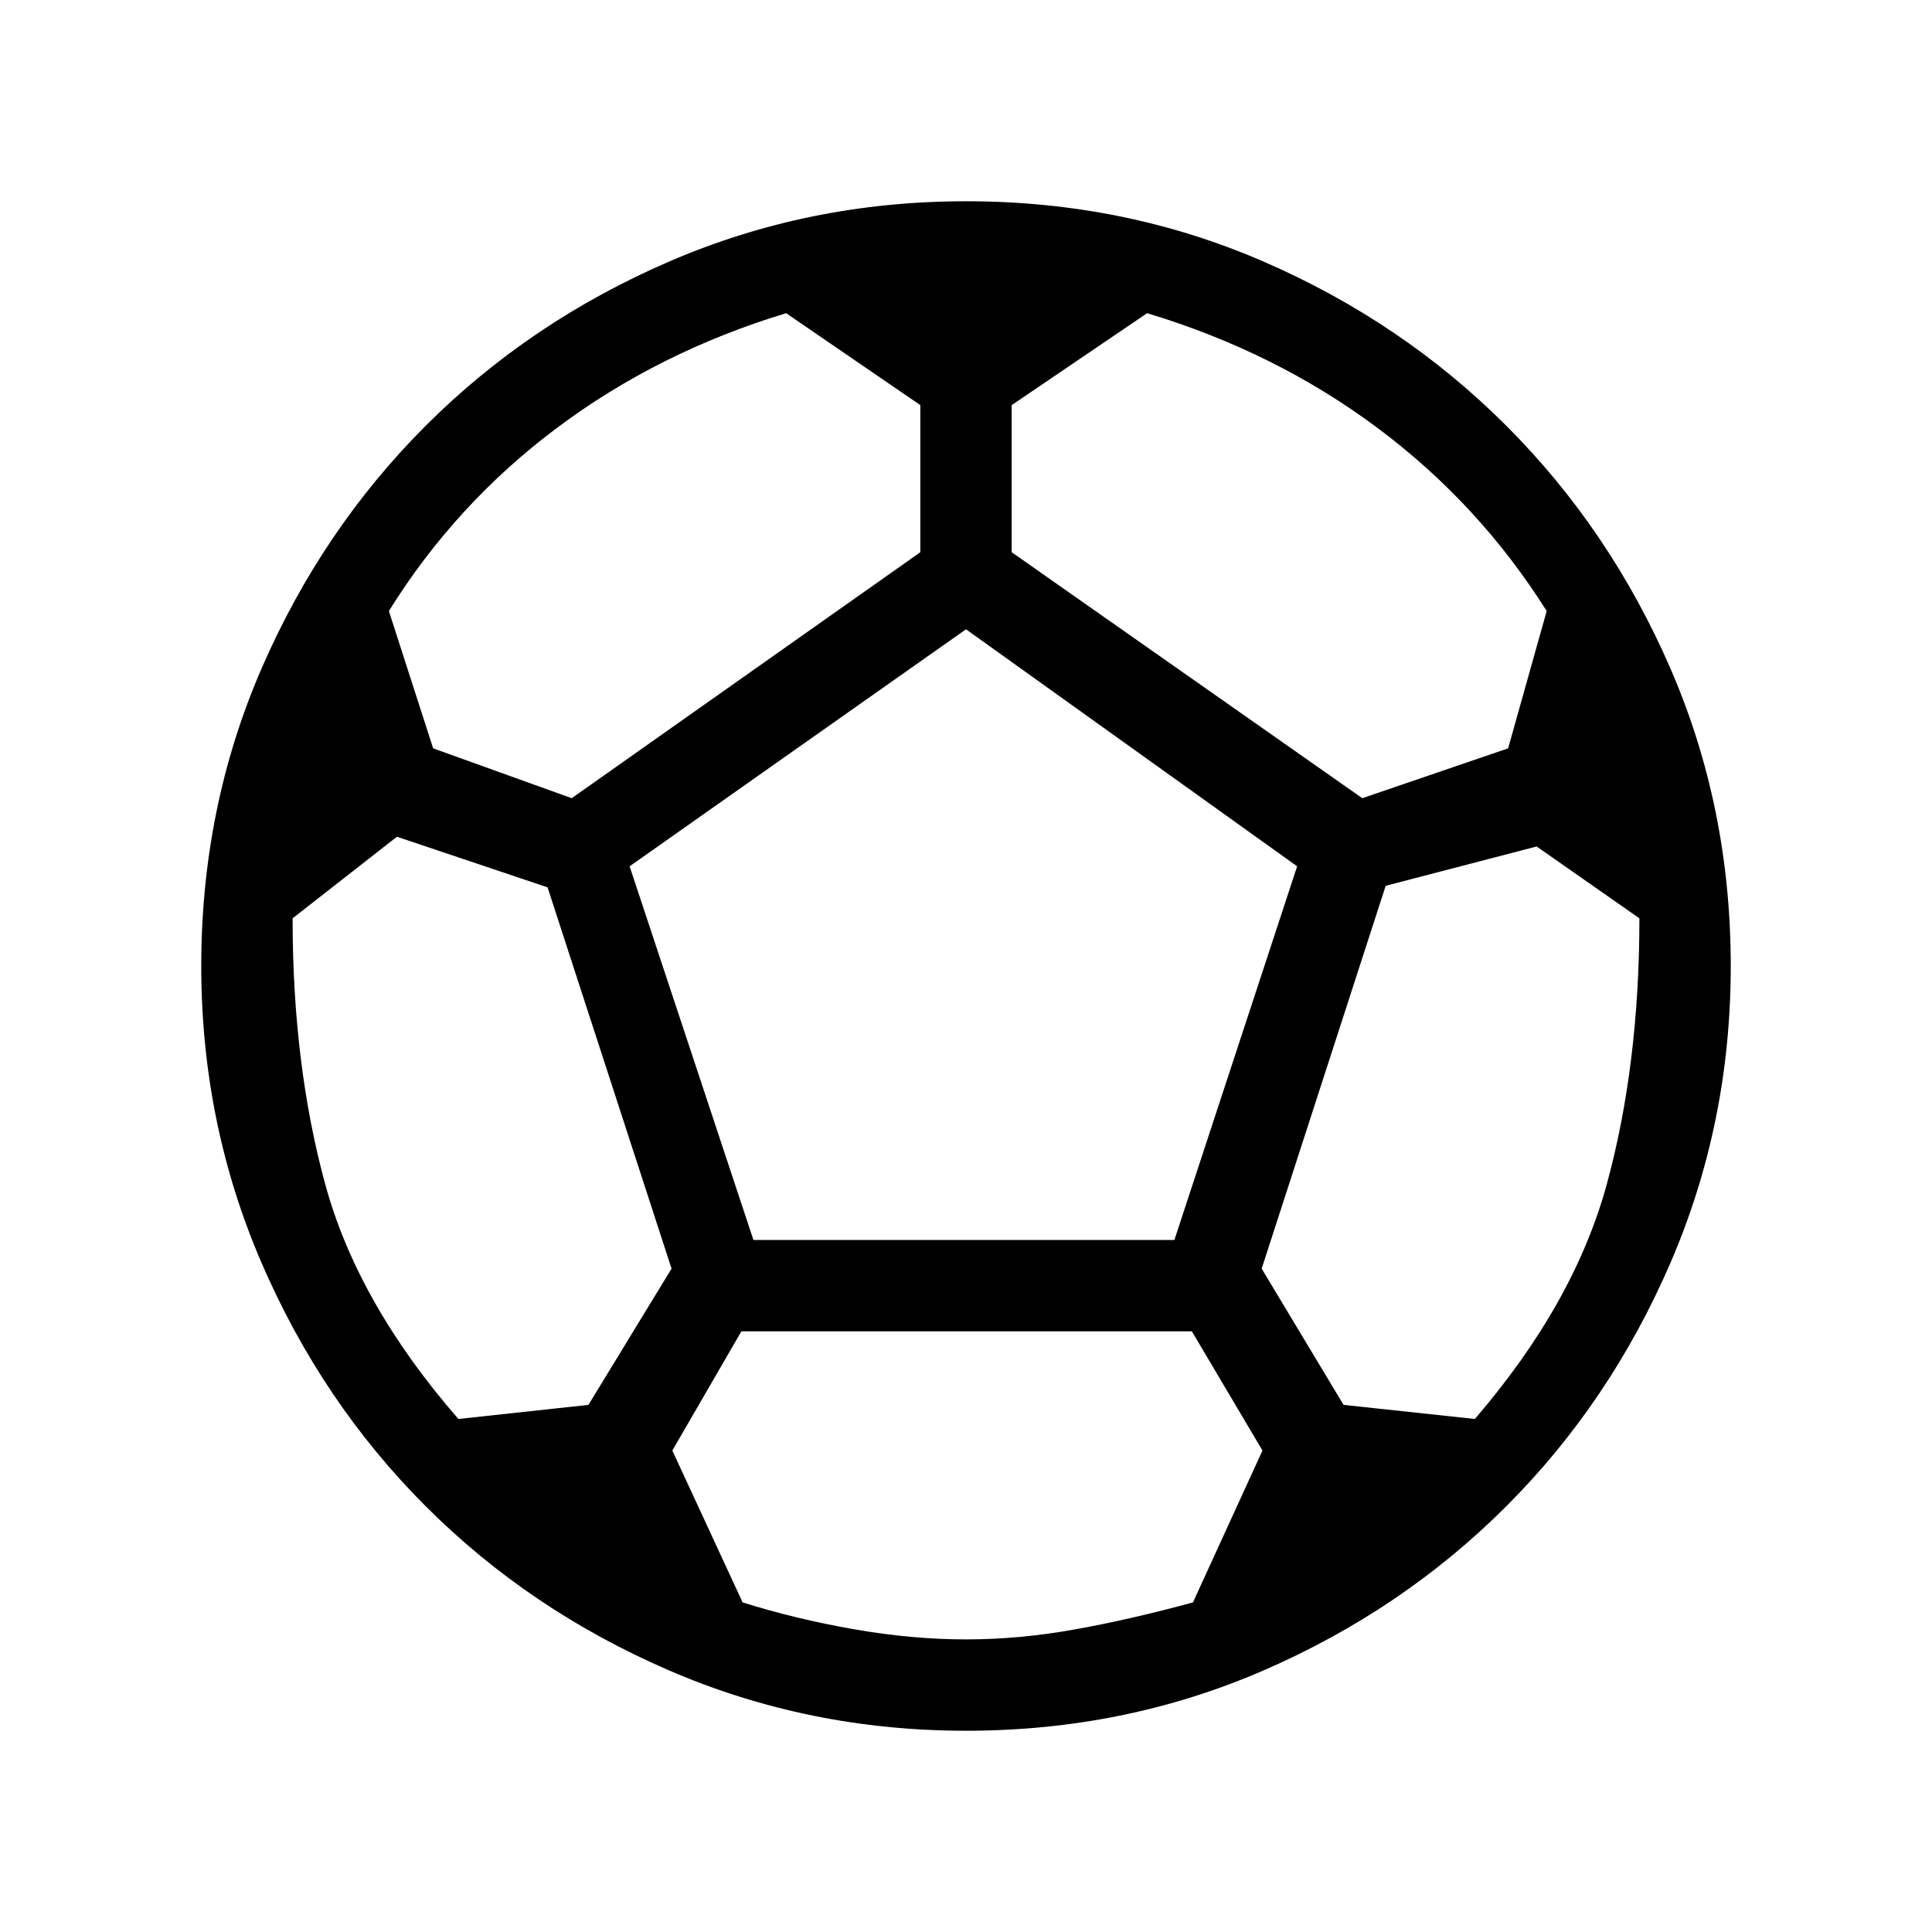
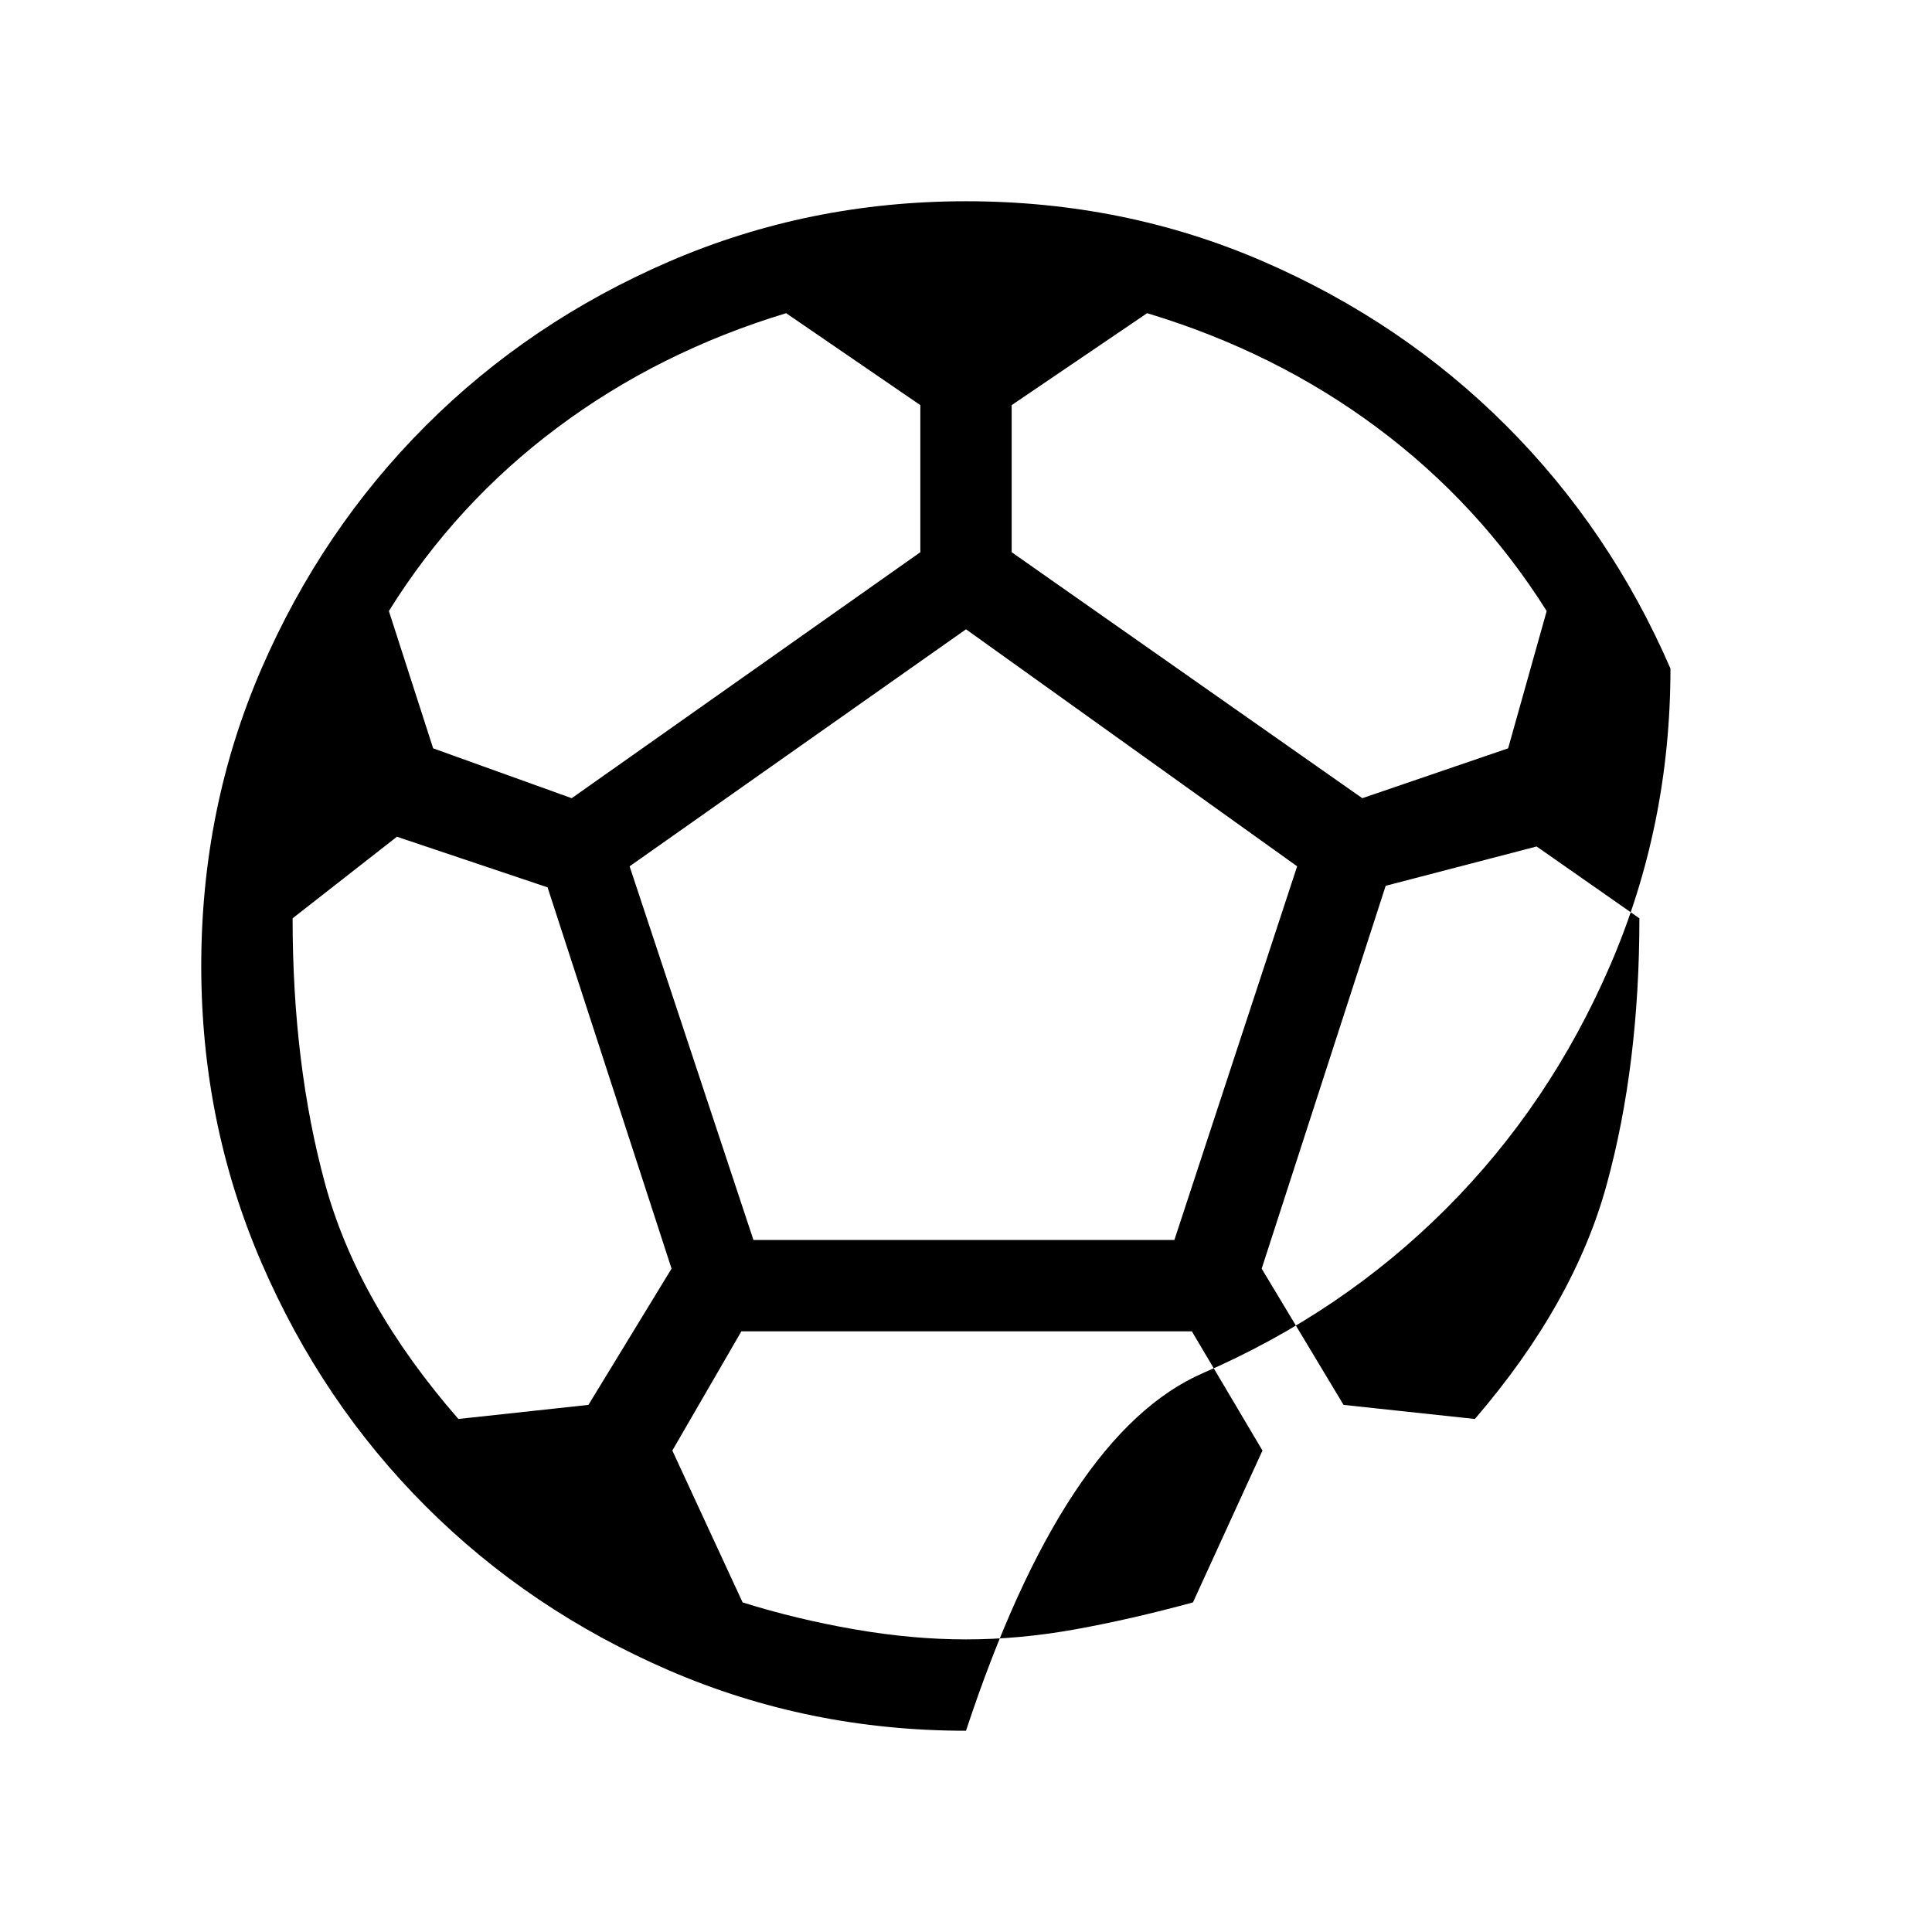
<svg xmlns="http://www.w3.org/2000/svg" height="48px" viewBox="0 -960 960 960" width="48px" fill="#000000">
-   <path d="M480-100q-78.15 0-147.5-29.96t-120.96-81.58q-51.62-51.61-81.58-120.96T100-480q0-78.77 29.96-147.81t81.58-120.65q51.61-51.62 120.96-81.58T480-860q78.77 0 147.81 29.96t120.65 81.58q51.62 51.61 81.58 120.65T860-480q0 78.15-29.96 147.5t-81.58 120.96q-51.61 51.62-120.65 81.58T480-100Zm196.92-463.38 72.46-24.77 19.16-68.23q-33.62-53.39-84.19-91.08-50.58-37.69-114.35-56.92l-67.31 45.69v73.08l174.23 122.23Zm-392.84 0 173.23-122.23v-73.08l-66.69-45.69q-63.39 19.23-113.77 56.92-50.39 37.69-83.62 91.08l22 68.23 68.85 24.77Zm-56.31 308.46 64.62-7 41.3-67.7-61.61-189.46-74.85-25.15-51.84 40.54q0 72.77 16.19 132.07 16.19 59.31 66.19 116.7ZM480-145.39q26.62 0 54.31-5t58.46-13.38l34.54-75.46-35.08-59.23H368.38l-34.3 59.23L369-163.77q26.77 8.38 55.58 13.38 28.8 5 55.42 5ZM374.38-343.85h209.16l61-185.69L480-647.31 312.85-529.54l61.53 185.69Zm358.47 88.93q49.38-57.39 65.57-116.7 16.19-59.3 16.19-132.07l-51.07-35.7-75 19.54-61.62 190.23 40.69 67.7 65.24 7Z" />
+   <path d="M480-100q-78.15 0-147.5-29.96t-120.96-81.58q-51.62-51.61-81.58-120.96T100-480q0-78.77 29.96-147.81t81.58-120.65q51.61-51.62 120.96-81.58T480-860q78.77 0 147.81 29.96t120.65 81.58q51.62 51.61 81.58 120.65q0 78.15-29.96 147.5t-81.58 120.96q-51.61 51.62-120.65 81.58T480-100Zm196.92-463.38 72.46-24.77 19.16-68.23q-33.62-53.39-84.19-91.08-50.58-37.69-114.35-56.92l-67.31 45.69v73.08l174.23 122.23Zm-392.84 0 173.23-122.23v-73.08l-66.69-45.69q-63.39 19.23-113.77 56.92-50.39 37.69-83.62 91.08l22 68.23 68.85 24.77Zm-56.31 308.46 64.62-7 41.3-67.7-61.61-189.46-74.85-25.15-51.84 40.54q0 72.77 16.19 132.07 16.19 59.31 66.19 116.7ZM480-145.39q26.62 0 54.31-5t58.46-13.38l34.54-75.46-35.08-59.23H368.38l-34.3 59.23L369-163.77q26.77 8.38 55.58 13.38 28.8 5 55.42 5ZM374.38-343.85h209.16l61-185.69L480-647.31 312.85-529.54l61.53 185.69Zm358.47 88.93q49.38-57.39 65.57-116.7 16.19-59.3 16.19-132.07l-51.07-35.7-75 19.54-61.62 190.23 40.69 67.7 65.24 7Z" />
</svg>